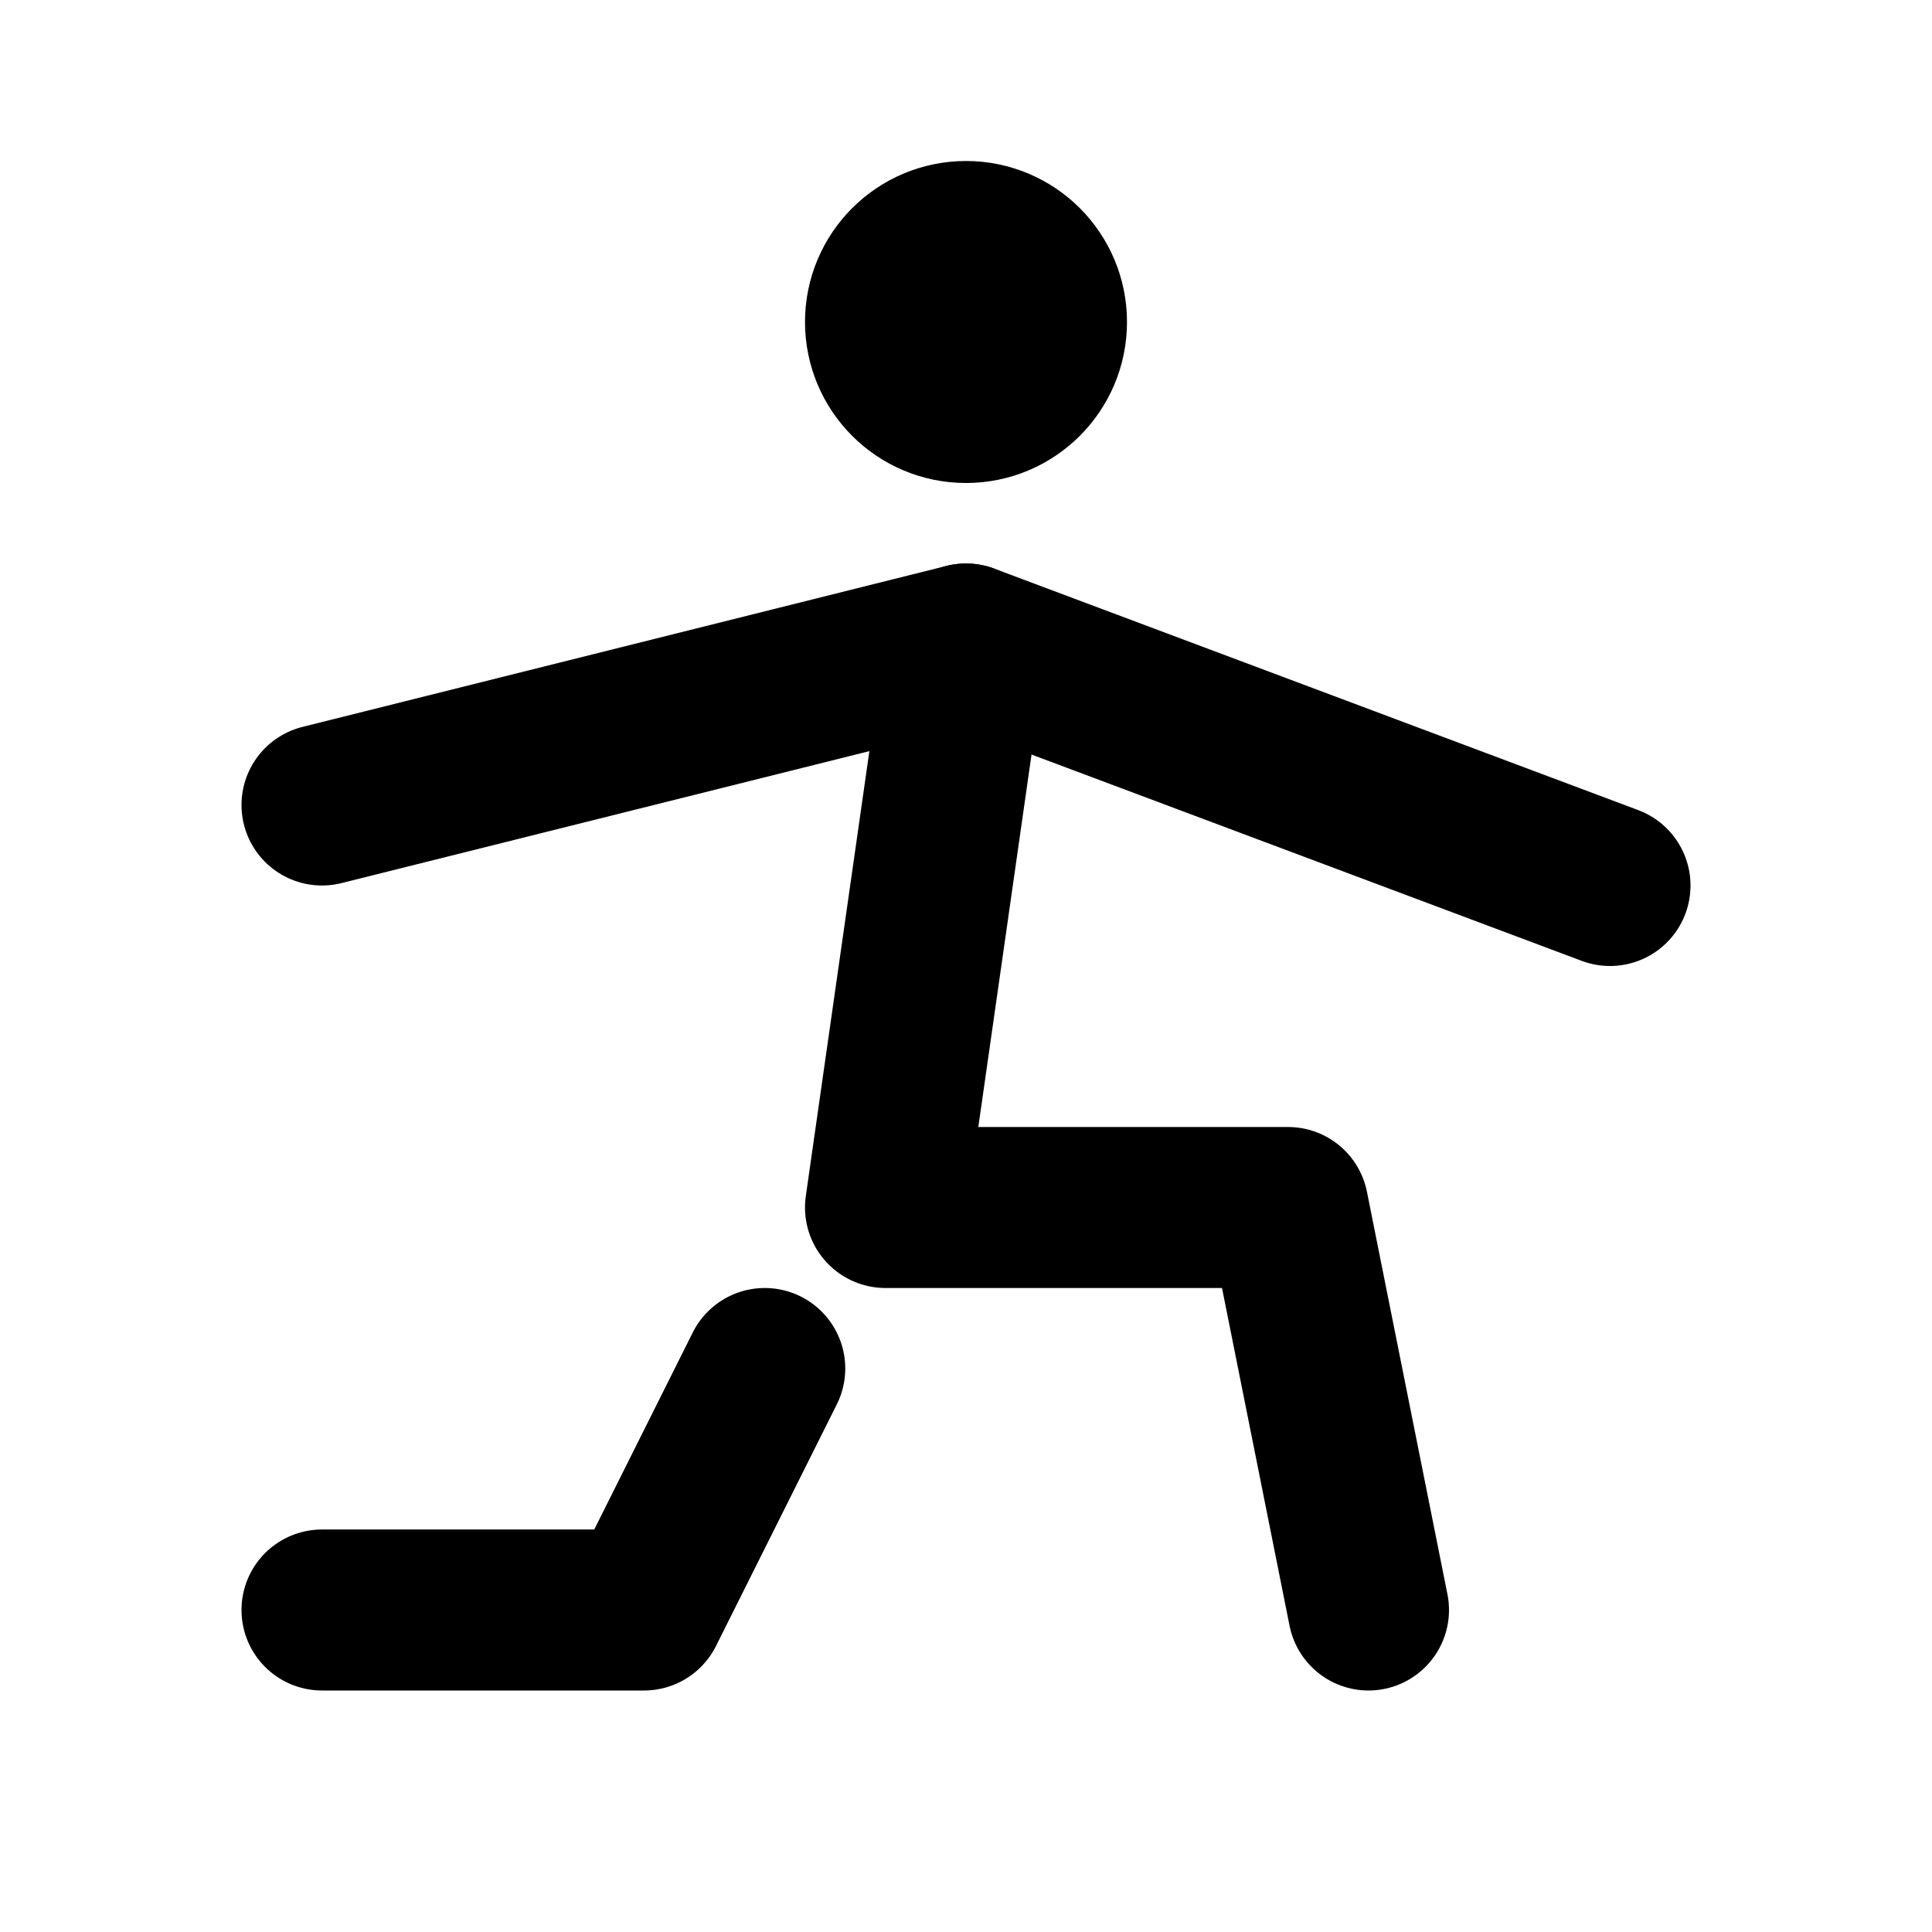
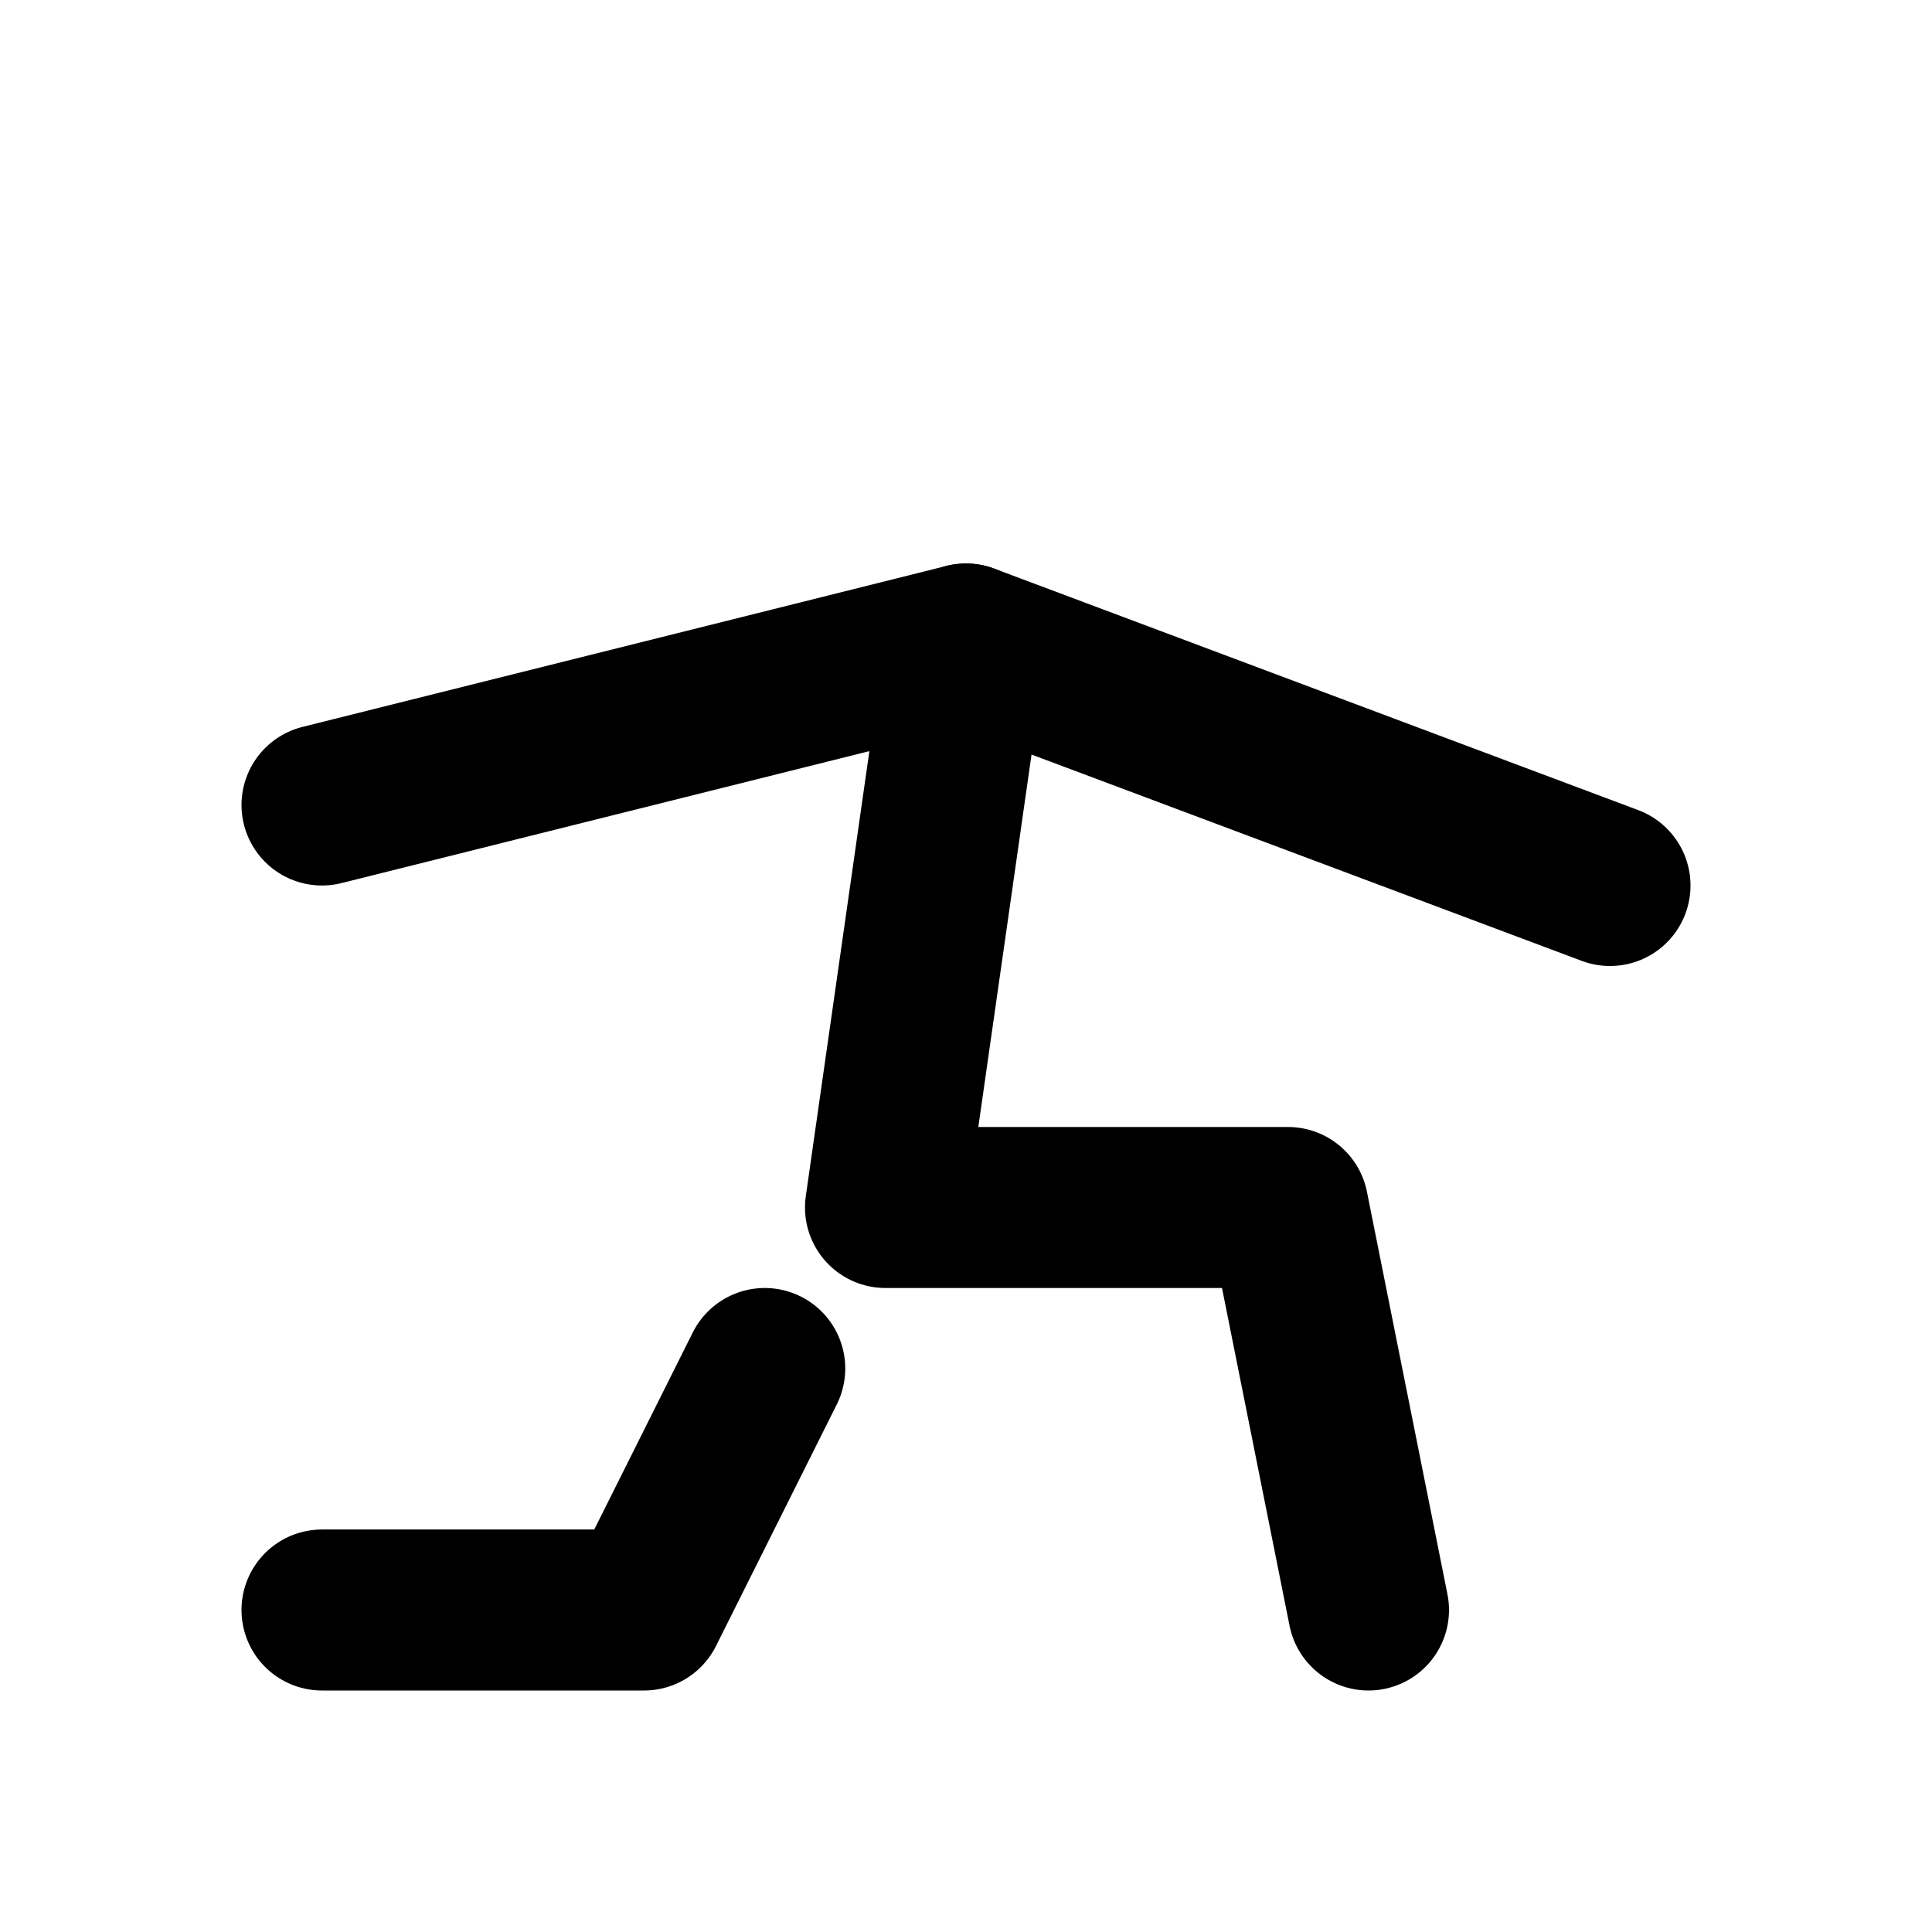
<svg xmlns="http://www.w3.org/2000/svg" class="icon icon-tabler icon-tabler-yoga" width="24" height="24" viewBox="0 0 24 24" stroke-width="2" stroke="currentColor" fill="none" stroke-linecap="round" stroke-linejoin="round">
  <desc>Download more icon variants from https://tabler-icons.io/i/yoga</desc>
-   <path stroke="none" d="M0 0h24v24H0z" fill="none" />
-   <circle cx="12" cy="4" r="1" />
  <path d="M4 20h4l1.5 -3" />
  <path d="M17 20l-1 -5h-5l1 -7" />
  <path d="M4 10l4 -1l4 -1l4 1.5l4 1.5" />
</svg>